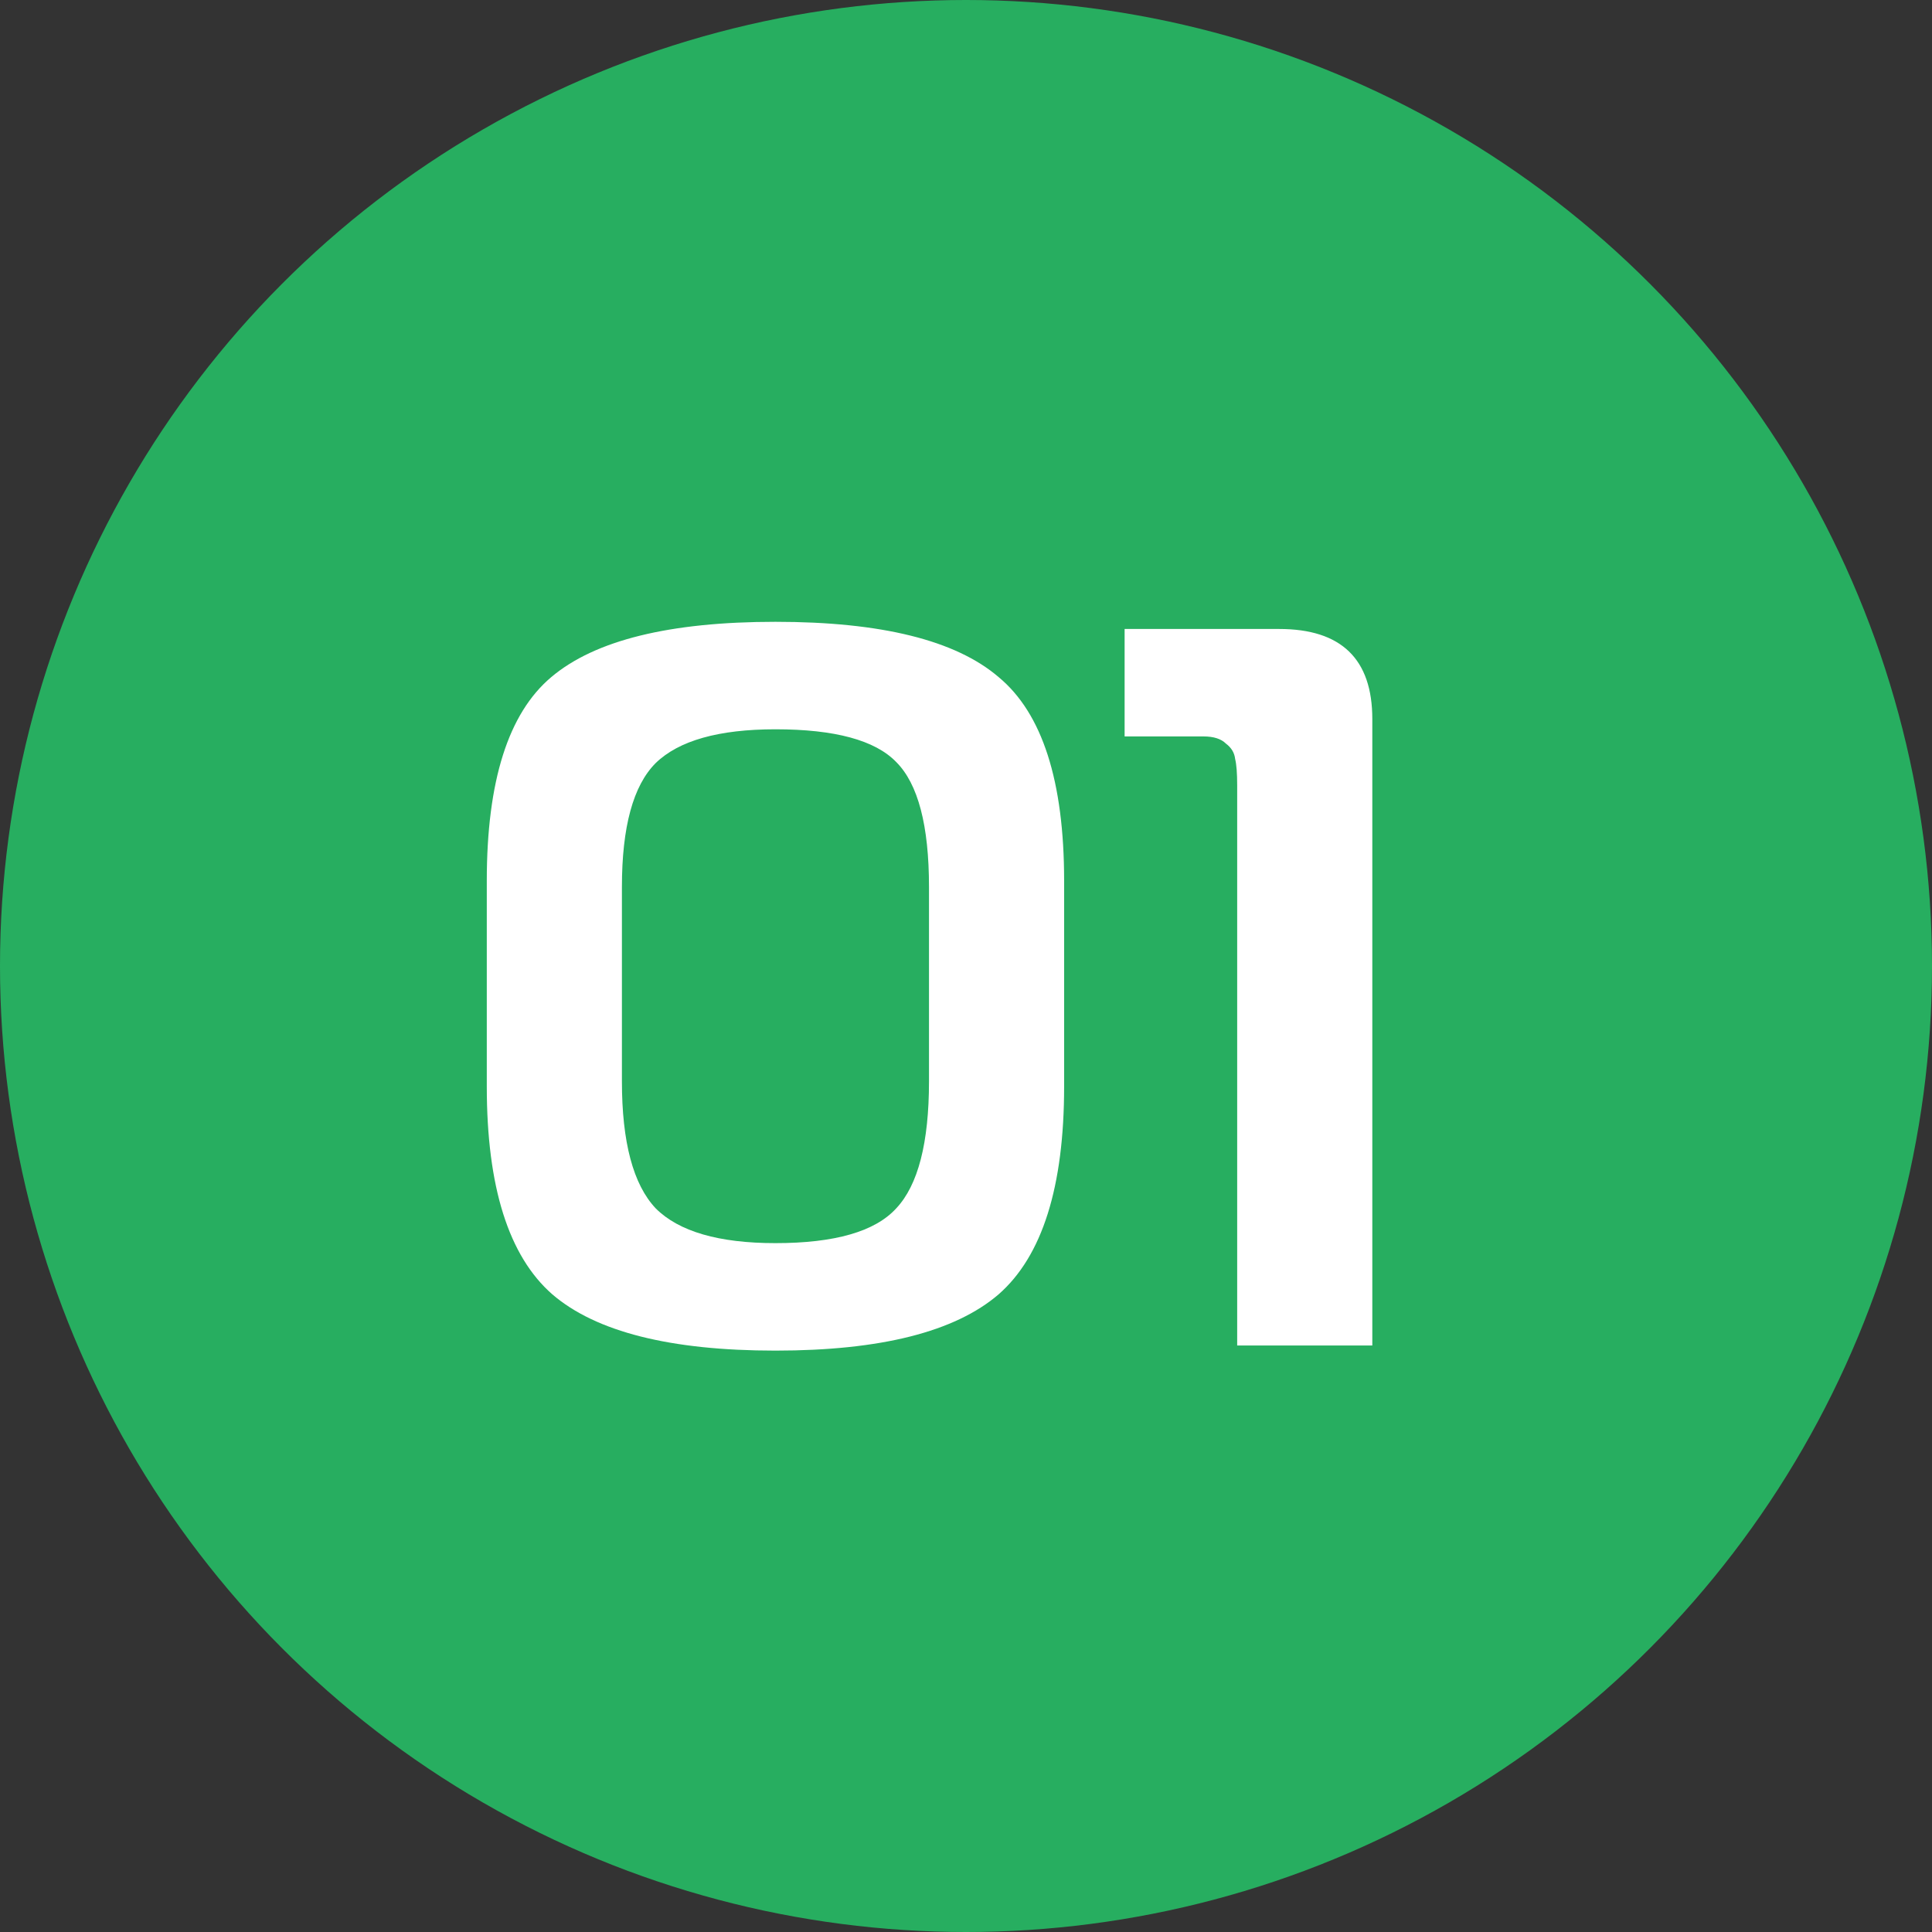
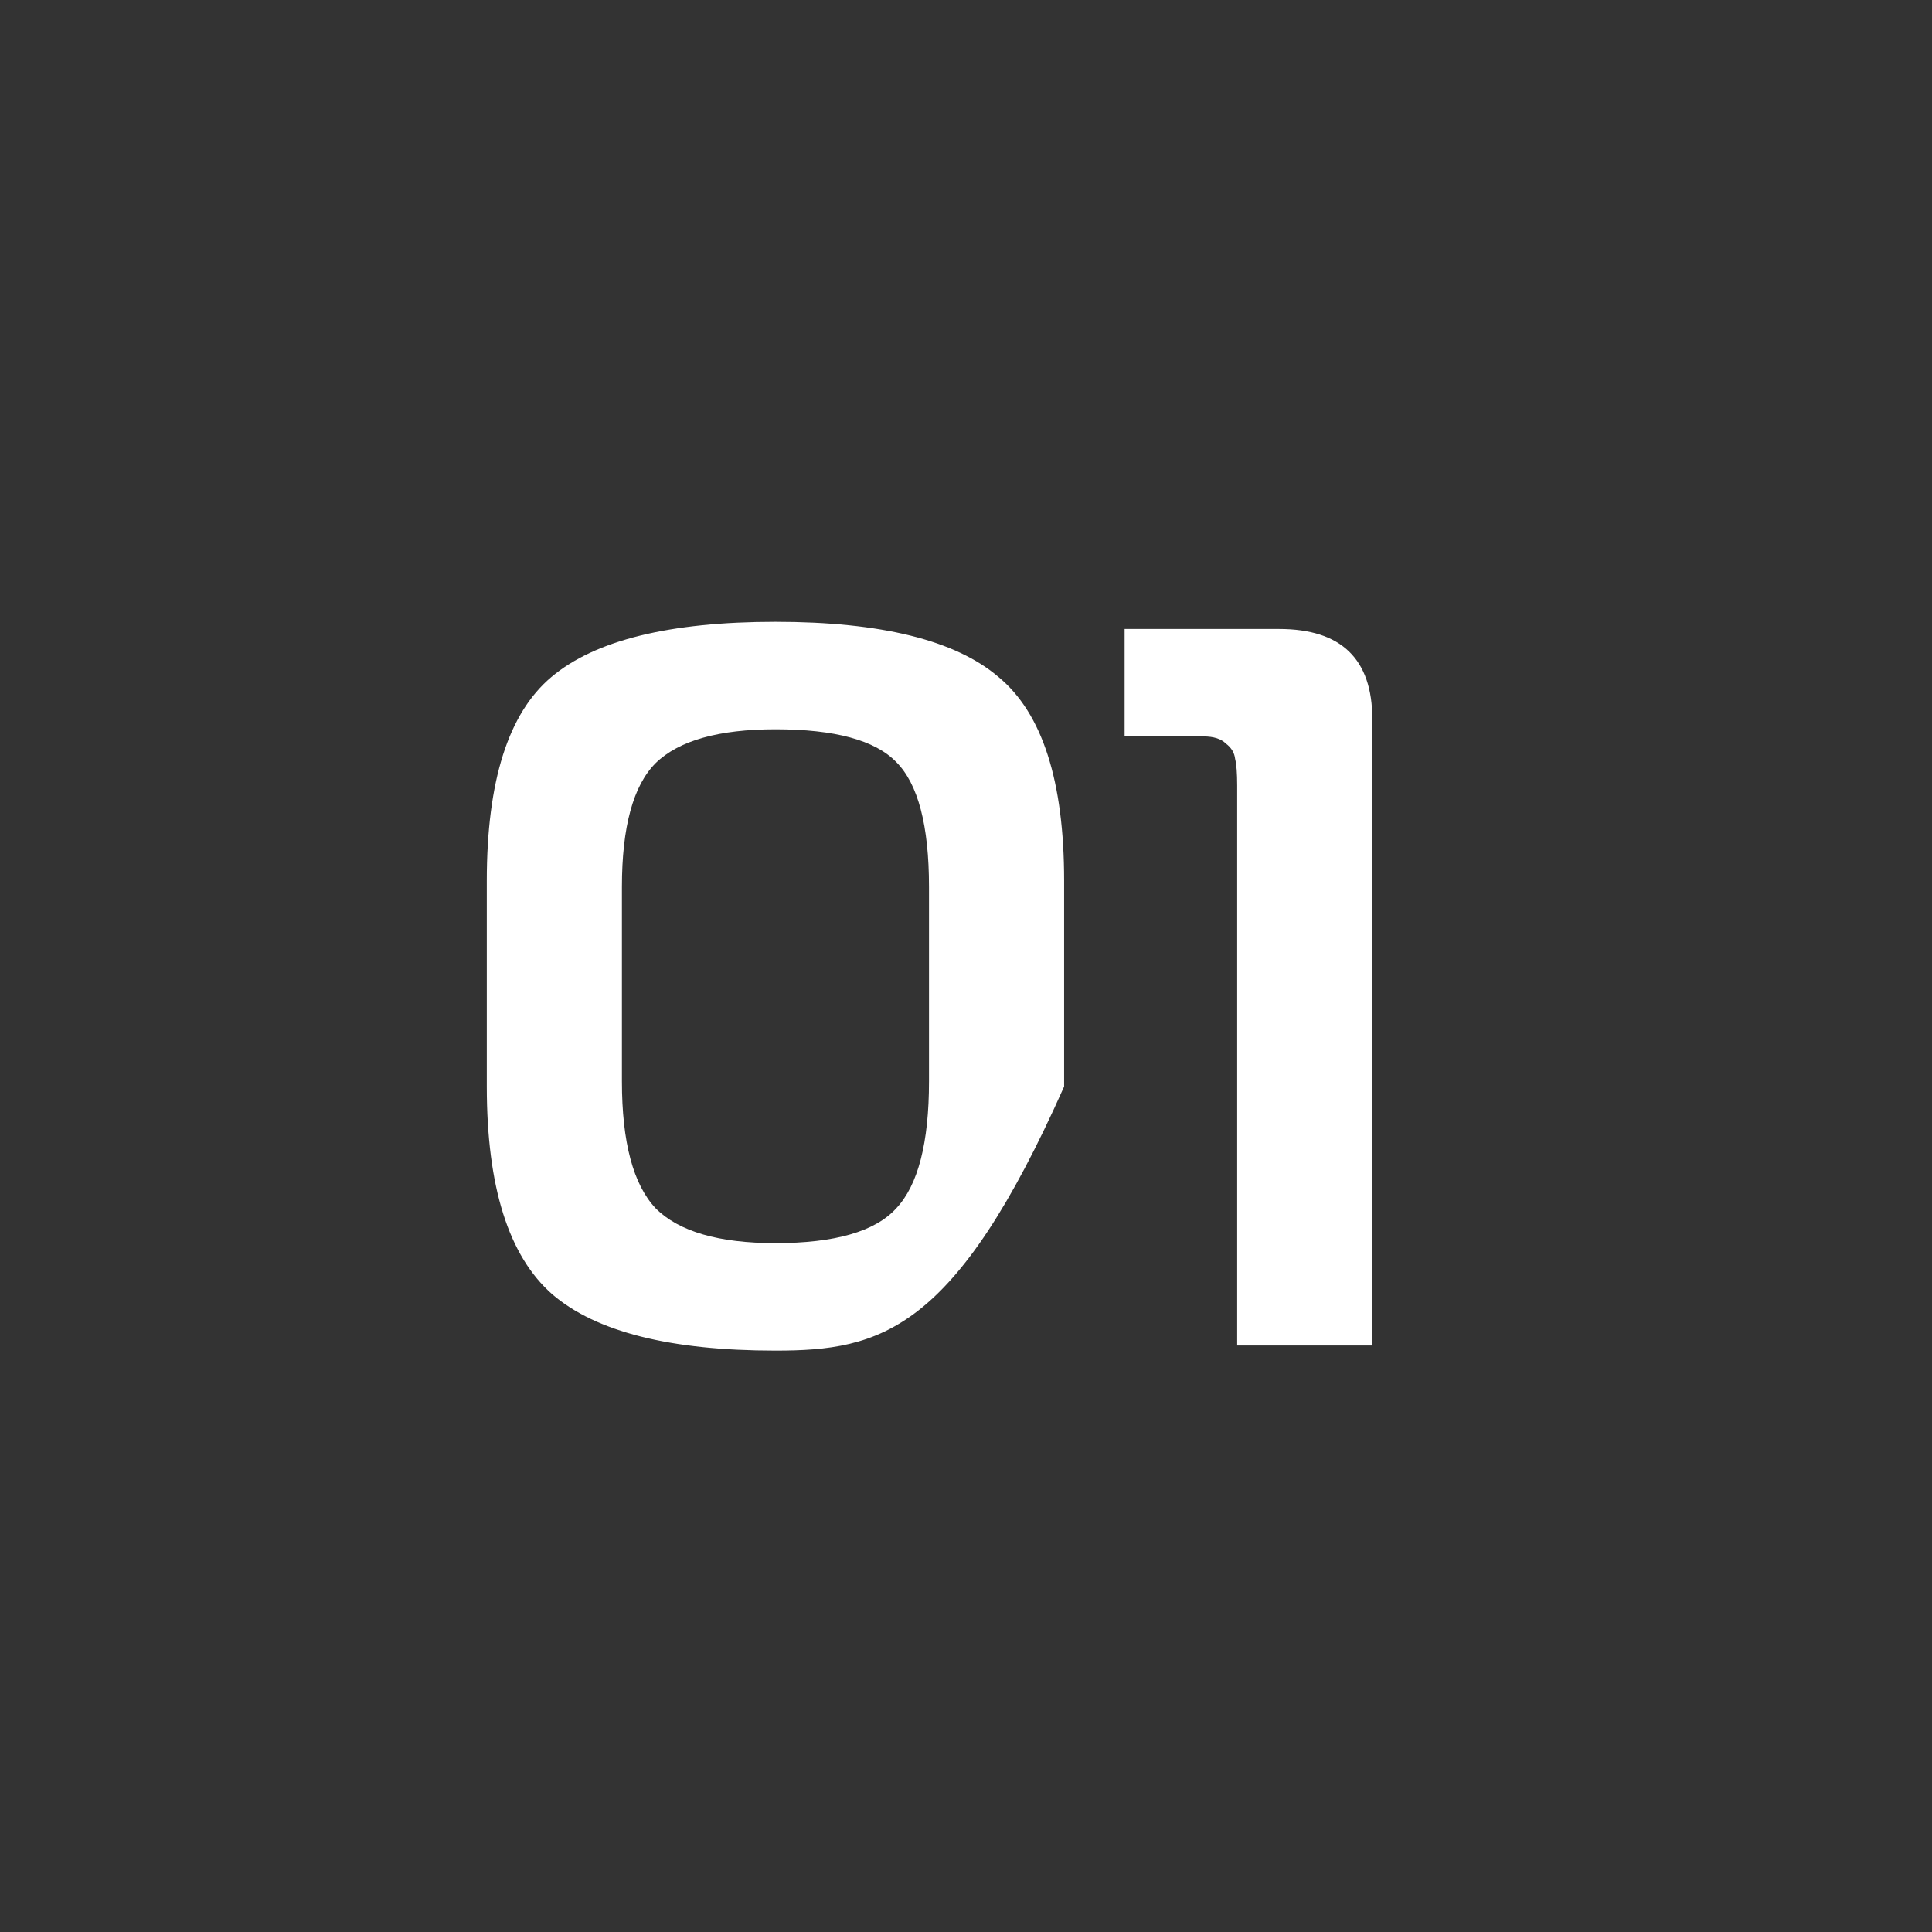
<svg xmlns="http://www.w3.org/2000/svg" width="52" height="52" viewBox="0 0 52 52" fill="none">
  <rect x="0" y="0" width="52" height="52" fill="#333333" stroke="none" />
-   <circle cx="26" cy="26" r="26" fill="#27AE60" />
-   <path d="M13.102 29.244V23.706C13.102 21.024 13.681 19.197 14.838 18.224C16.013 17.232 18.024 16.736 20.871 16.736C23.718 16.736 25.72 17.232 26.878 18.224C28.053 19.197 28.641 21.024 28.641 23.706V29.244C28.641 31.944 28.053 33.808 26.878 34.837C25.702 35.847 23.7 36.352 20.871 36.352C18.043 36.352 16.041 35.847 14.865 34.837C13.69 33.808 13.102 31.944 13.102 29.244ZM16.739 23.871V29.106C16.739 30.741 17.042 31.88 17.648 32.523C18.272 33.147 19.347 33.459 20.871 33.459C22.469 33.459 23.553 33.147 24.122 32.523C24.71 31.898 25.004 30.759 25.004 29.106V23.871C25.004 22.218 24.71 21.098 24.122 20.51C23.553 19.922 22.469 19.629 20.871 19.629C19.347 19.629 18.272 19.932 17.648 20.538C17.042 21.144 16.739 22.255 16.739 23.871ZM33.299 36.214V21.144C33.299 20.813 33.281 20.575 33.244 20.428C33.226 20.262 33.143 20.125 32.996 20.014C32.868 19.886 32.666 19.821 32.39 19.821H30.269V16.929H34.429C36.1 16.929 36.936 17.737 36.936 19.353V36.214H33.299Z" fill="white" />
+   <path d="M13.102 29.244V23.706C13.102 21.024 13.681 19.197 14.838 18.224C16.013 17.232 18.024 16.736 20.871 16.736C23.718 16.736 25.72 17.232 26.878 18.224C28.053 19.197 28.641 21.024 28.641 23.706V29.244C25.702 35.847 23.7 36.352 20.871 36.352C18.043 36.352 16.041 35.847 14.865 34.837C13.69 33.808 13.102 31.944 13.102 29.244ZM16.739 23.871V29.106C16.739 30.741 17.042 31.88 17.648 32.523C18.272 33.147 19.347 33.459 20.871 33.459C22.469 33.459 23.553 33.147 24.122 32.523C24.71 31.898 25.004 30.759 25.004 29.106V23.871C25.004 22.218 24.71 21.098 24.122 20.51C23.553 19.922 22.469 19.629 20.871 19.629C19.347 19.629 18.272 19.932 17.648 20.538C17.042 21.144 16.739 22.255 16.739 23.871ZM33.299 36.214V21.144C33.299 20.813 33.281 20.575 33.244 20.428C33.226 20.262 33.143 20.125 32.996 20.014C32.868 19.886 32.666 19.821 32.39 19.821H30.269V16.929H34.429C36.1 16.929 36.936 17.737 36.936 19.353V36.214H33.299Z" fill="white" />
</svg>